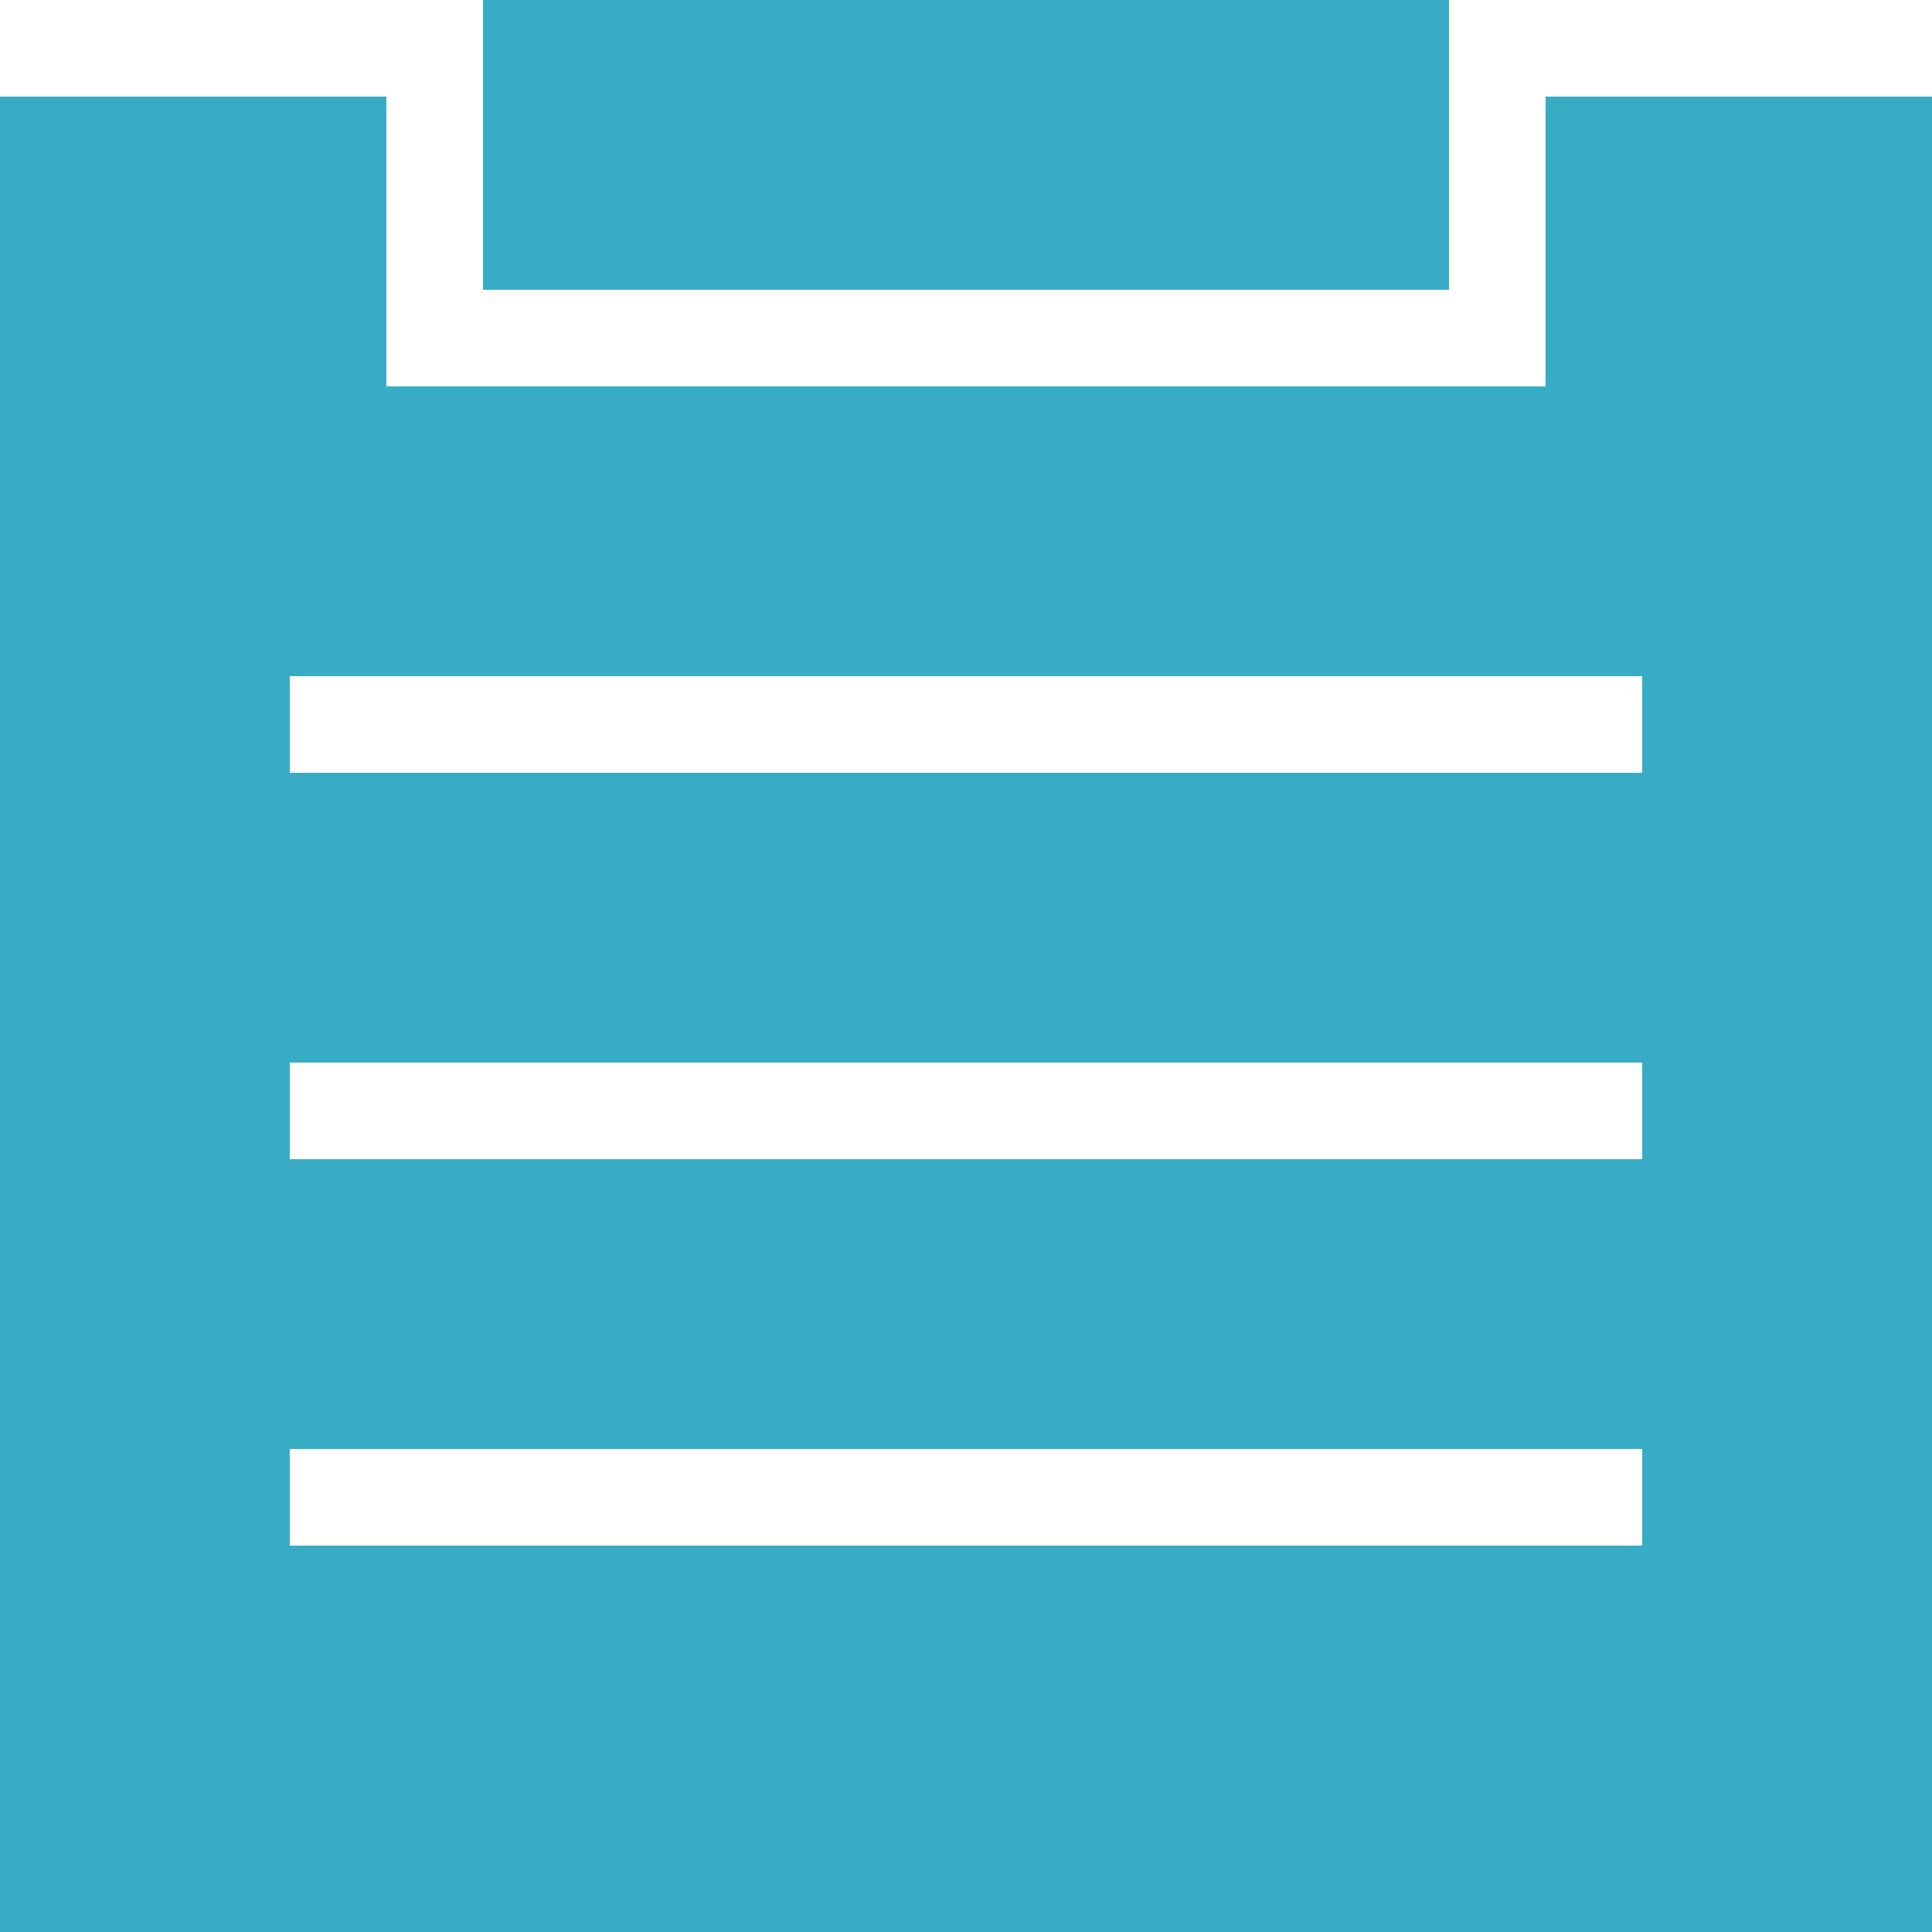
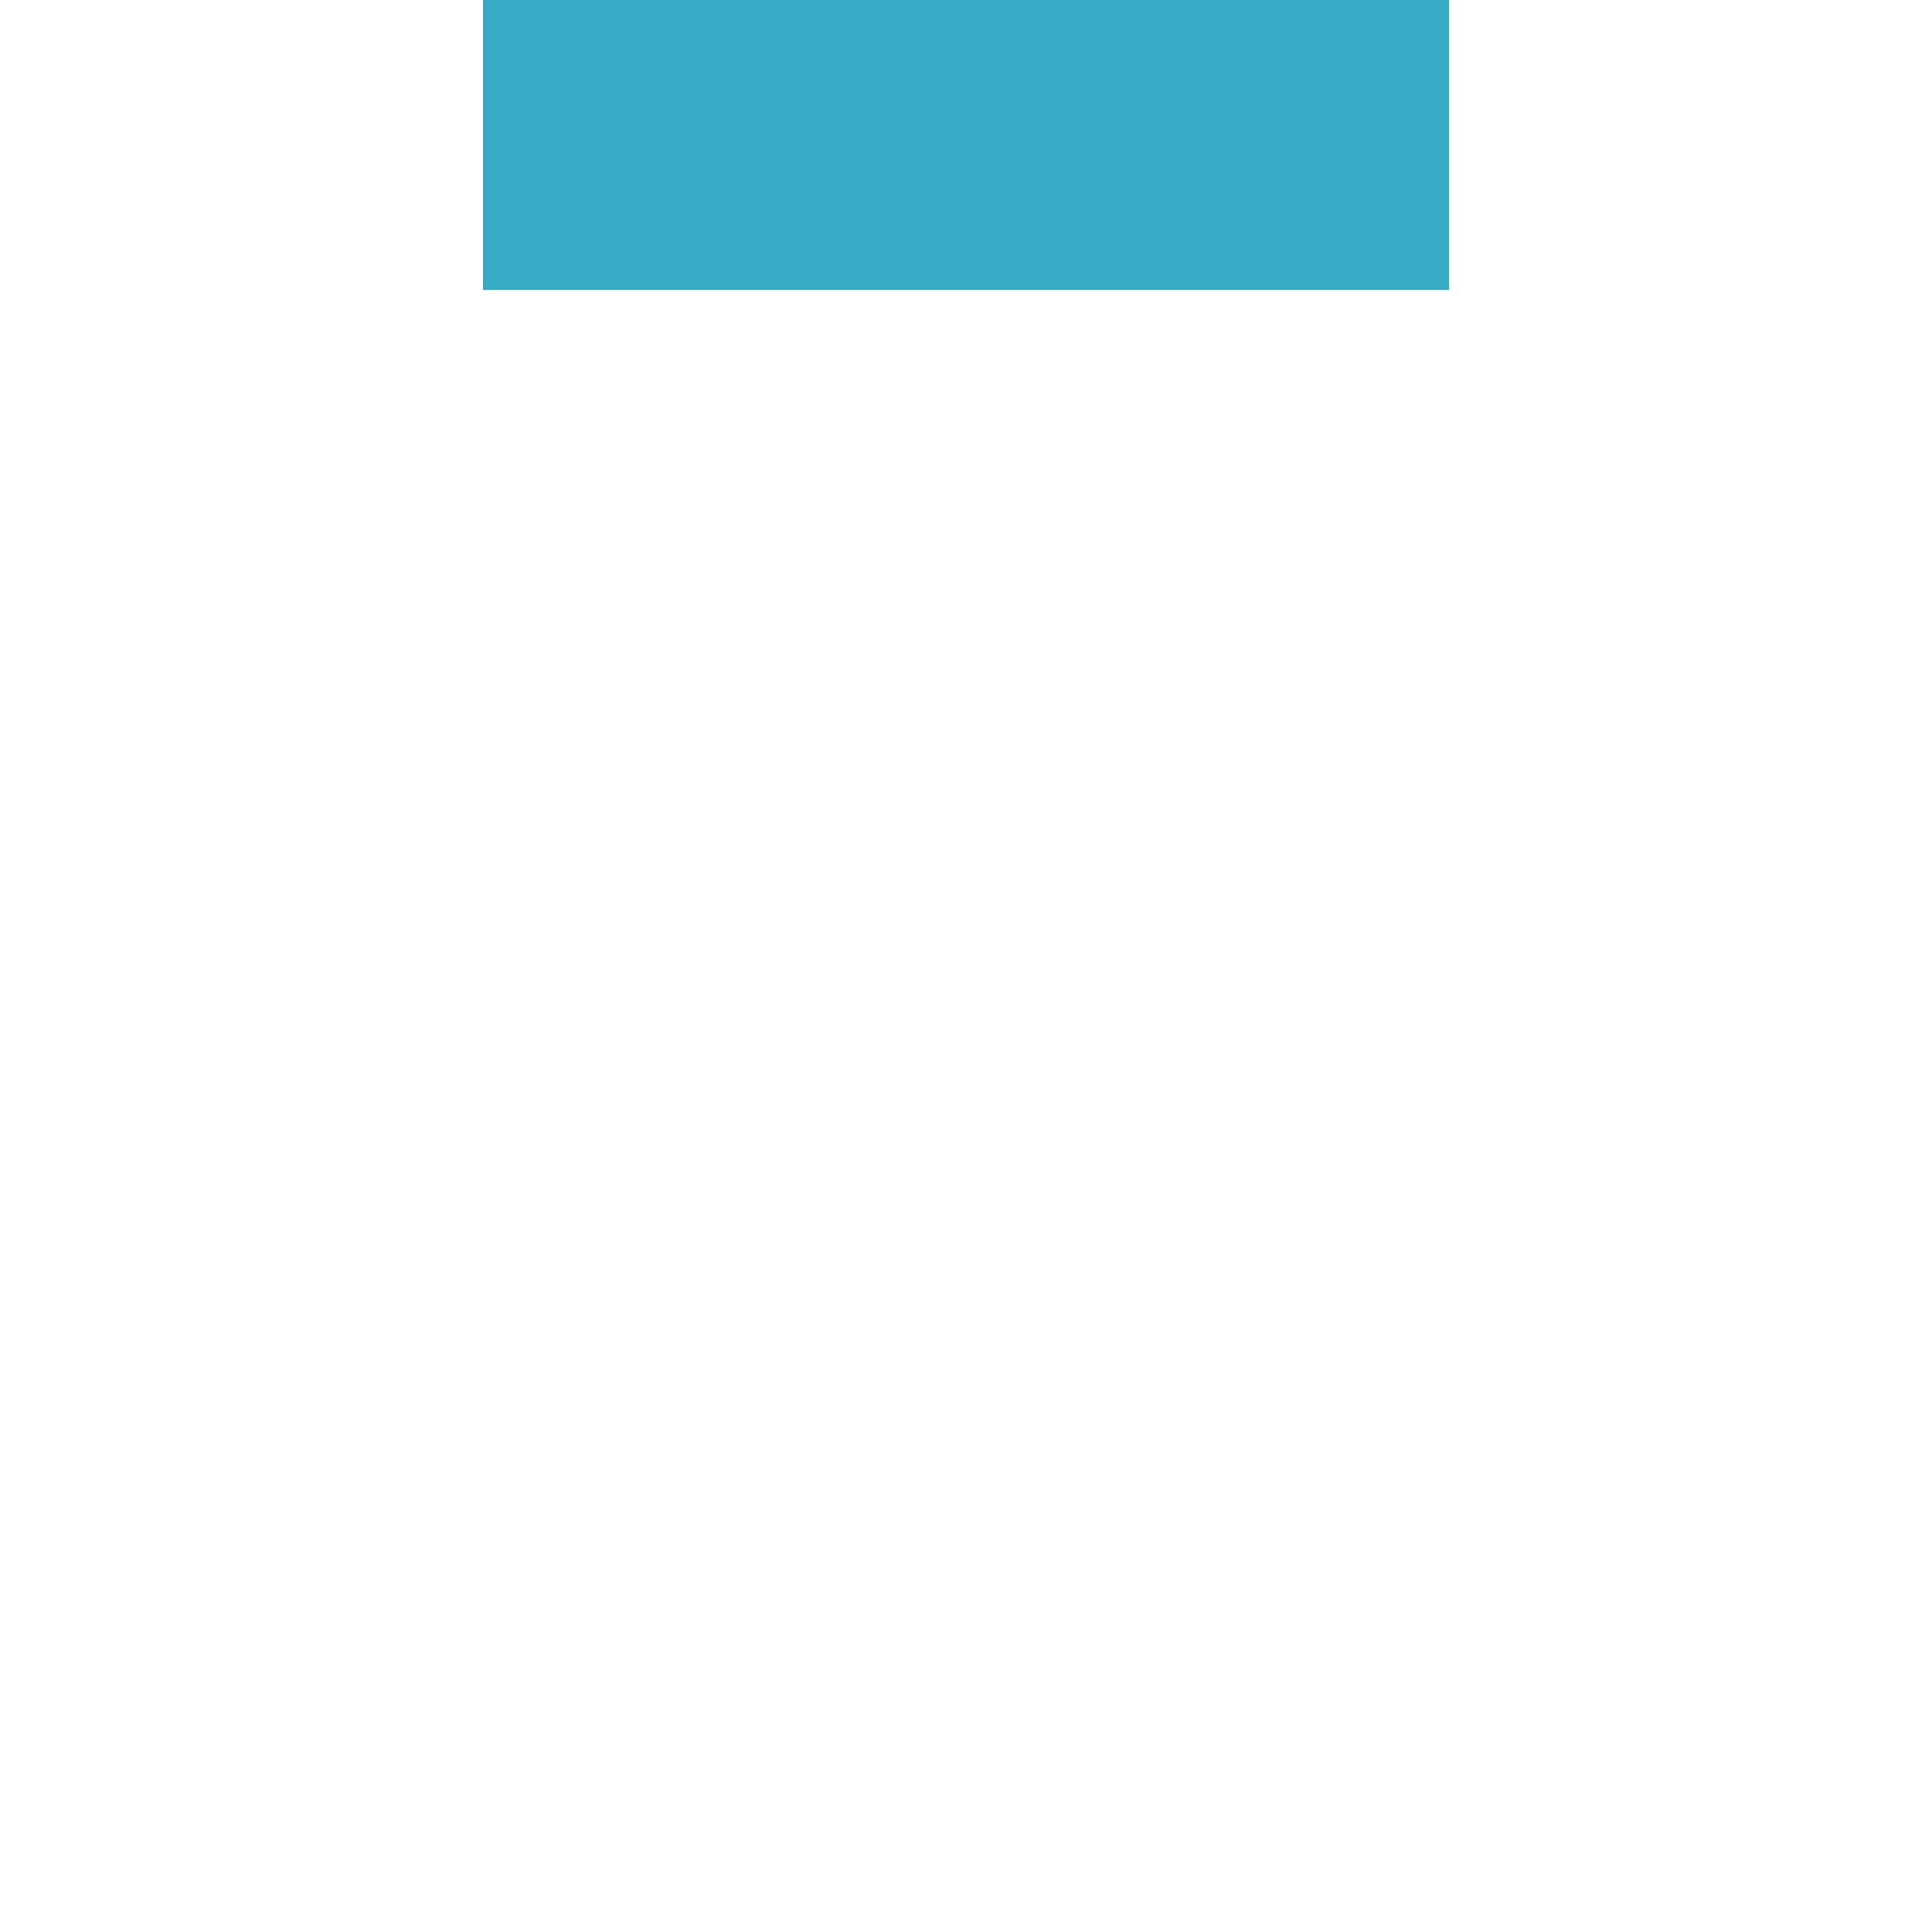
<svg xmlns="http://www.w3.org/2000/svg" viewBox="0 0 20 20">
  <defs>
    <style>.cls-1{fill:#39acc5;}</style>
  </defs>
  <title>2</title>
  <g id="icon_p02">
-     <path class="cls-1" d="M16,1V4H4V1H0V20H20V1Zm1,15H3V15H17Zm0-4H3V11H17Zm0-4H3V7H17Z" />
    <rect class="cls-1" x="5" width="10" height="3" />
  </g>
</svg>